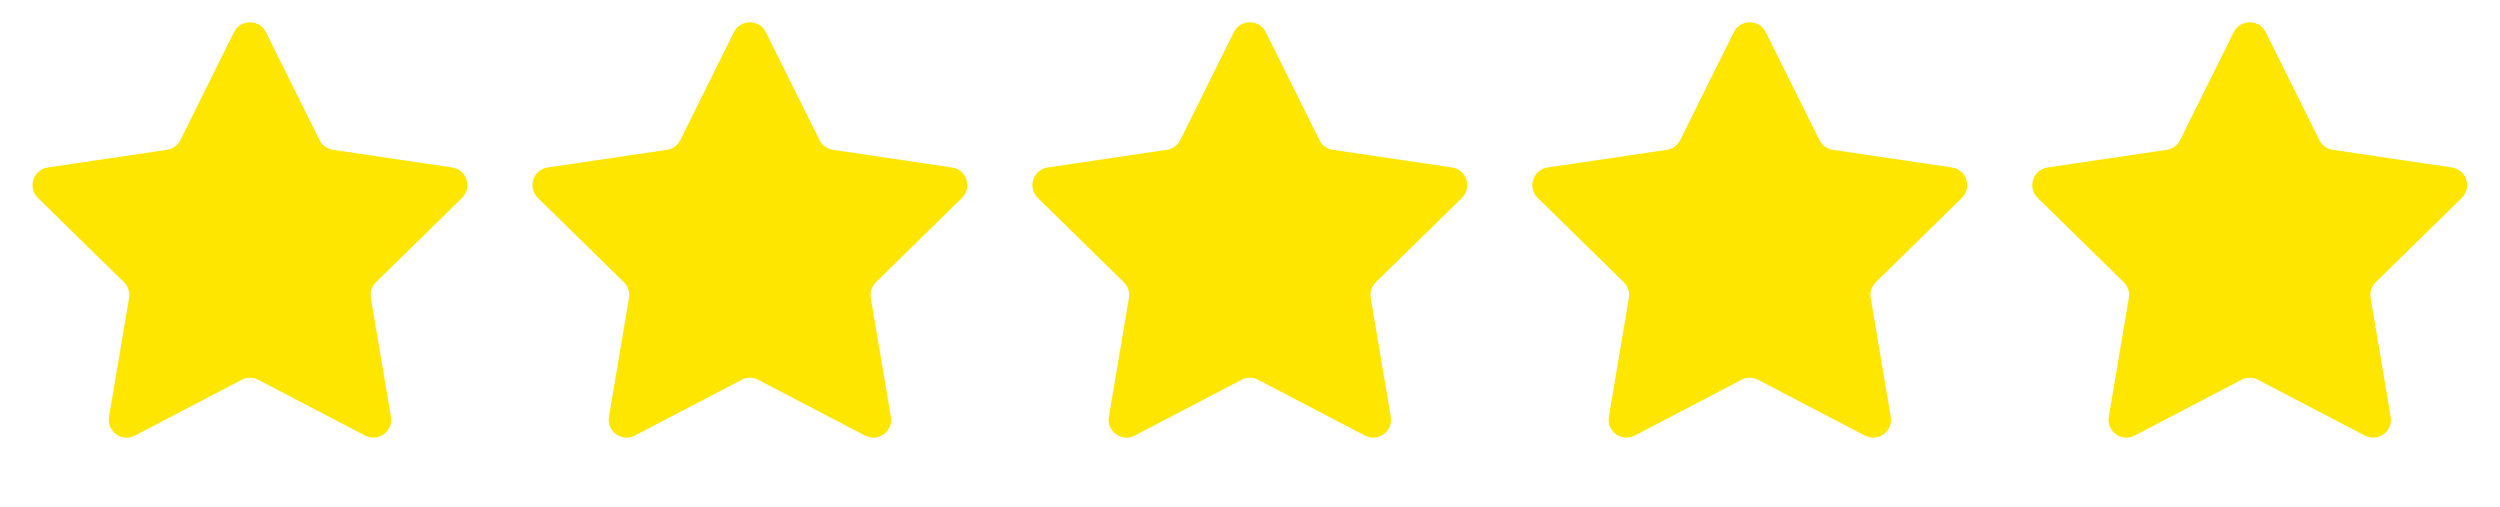
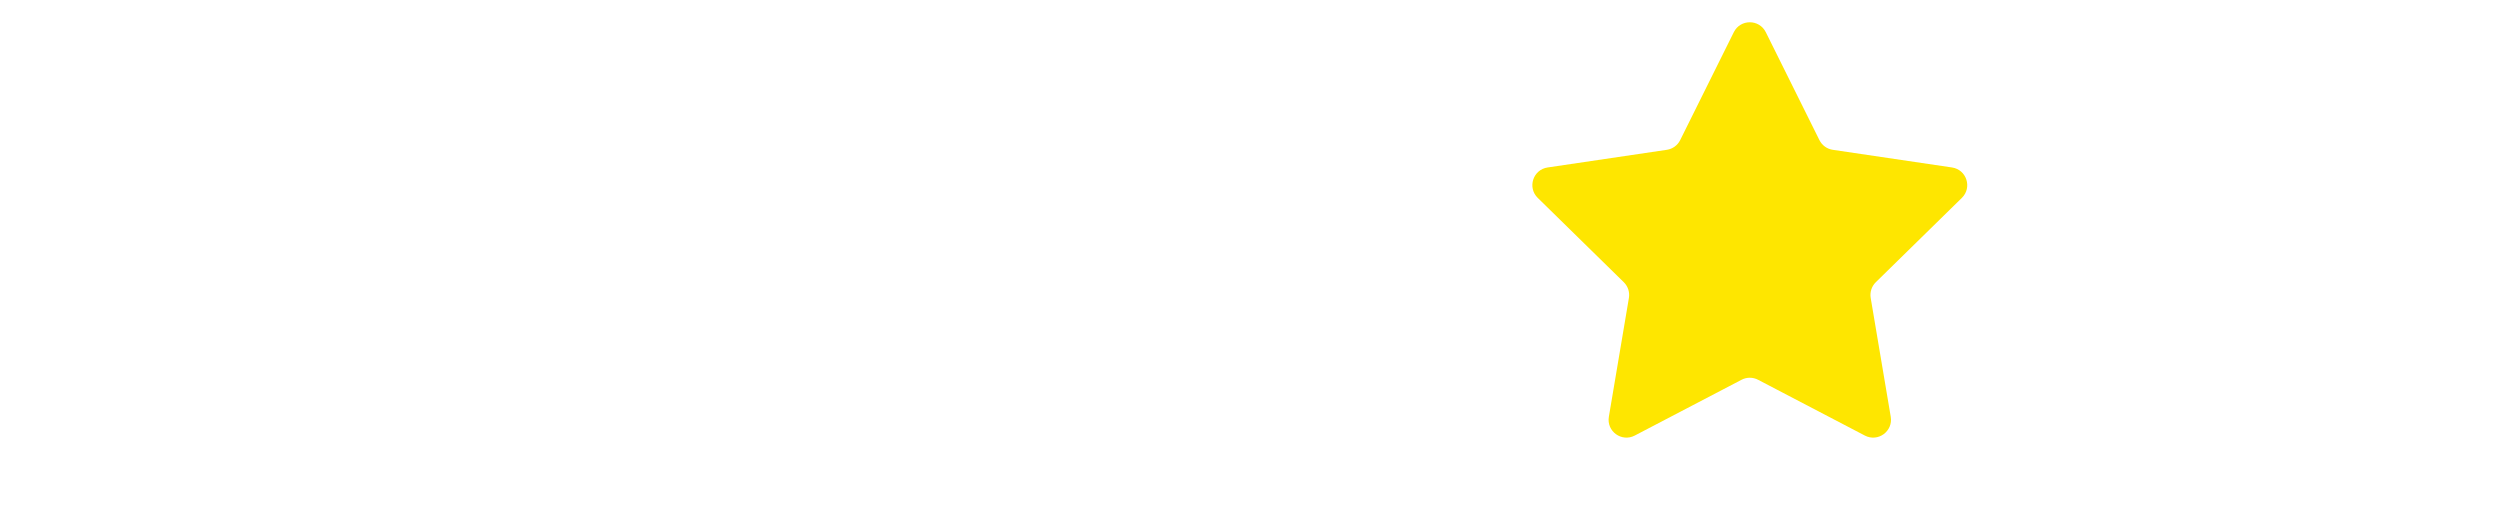
<svg xmlns="http://www.w3.org/2000/svg" width="212" height="43" viewBox="0 0 212 43" fill="none">
-   <path d="M19.841 2.729C20.398 1.609 21.997 1.609 22.553 2.729L27.1 11.88C27.321 12.324 27.744 12.632 28.235 12.704L38.343 14.201C39.581 14.384 40.075 15.904 39.181 16.78L31.883 23.932C31.529 24.279 31.367 24.777 31.449 25.266L33.15 35.342C33.358 36.575 32.065 37.515 30.956 36.936L21.898 32.205C21.459 31.975 20.936 31.975 20.497 32.205L11.439 36.936C10.33 37.515 9.037 36.575 9.245 35.342L10.946 25.266C11.028 24.777 10.866 24.279 10.512 23.932L3.214 16.78C2.32 15.904 2.814 14.384 4.052 14.201L14.161 12.704C14.651 12.632 15.074 12.324 15.295 11.88L19.841 2.729Z" fill="#FEE600" />
-   <path d="M62.236 2.729C62.793 1.609 64.391 1.609 64.948 2.729L69.495 11.88C69.715 12.324 70.139 12.632 70.629 12.704L80.737 14.201C81.975 14.384 82.469 15.904 81.576 16.78L74.277 23.932C73.923 24.279 73.761 24.777 73.844 25.266L75.544 35.342C75.753 36.575 74.46 37.515 73.35 36.936L64.293 32.205C63.854 31.975 63.33 31.975 62.891 32.205L53.834 36.936C52.724 37.515 51.431 36.575 51.64 35.342L53.34 25.266C53.422 24.777 53.261 24.279 52.907 23.932L45.608 16.78C44.715 15.904 45.209 14.384 46.447 14.201L56.555 12.704C57.045 12.632 57.469 12.324 57.689 11.88L62.236 2.729Z" fill="#FEE600" />
-   <path d="M104.631 2.729C105.187 1.609 106.786 1.609 107.343 2.729L111.889 11.88C112.11 12.324 112.533 12.632 113.024 12.704L123.132 14.201C124.37 14.384 124.864 15.904 123.97 16.78L116.672 23.932C116.318 24.279 116.156 24.777 116.238 25.266L117.939 35.342C118.147 36.575 116.854 37.515 115.745 36.936L106.688 32.205C106.248 31.975 105.725 31.975 105.286 32.205L96.228 36.936C95.119 37.515 93.826 36.575 94.034 35.342L95.735 25.266C95.817 24.777 95.655 24.279 95.301 23.932L88.003 16.78C87.109 15.904 87.603 14.384 88.841 14.201L98.95 12.704C99.44 12.632 99.863 12.324 100.084 11.88L104.631 2.729Z" fill="#FEE600" />
  <path d="M147.027 2.729C147.584 1.609 149.182 1.609 149.739 2.729L154.286 11.88C154.506 12.324 154.93 12.632 155.42 12.704L165.529 14.201C166.766 14.384 167.26 15.904 166.367 16.78L159.068 23.932C158.714 24.279 158.553 24.777 158.635 25.266L160.335 35.342C160.544 36.575 159.251 37.515 158.141 36.936L149.084 32.205C148.645 31.975 148.121 31.975 147.682 32.205L138.625 36.936C137.516 37.515 136.222 36.575 136.431 35.342L138.131 25.266C138.214 24.777 138.052 24.279 137.698 23.932L130.4 16.78C129.506 15.904 130 14.384 131.238 14.201L141.346 12.704C141.836 12.632 142.26 12.324 142.48 11.88L147.027 2.729Z" fill="#FEE600" />
-   <path d="M189.422 2.729C189.978 1.609 191.577 1.609 192.134 2.729L196.68 11.88C196.901 12.324 197.324 12.632 197.815 12.704L207.923 14.201C209.161 14.384 209.655 15.904 208.761 16.78L201.463 23.932C201.109 24.279 200.947 24.777 201.03 25.266L202.73 35.342C202.938 36.575 201.645 37.515 200.536 36.936L191.479 32.205C191.039 31.975 190.516 31.975 190.077 32.205L181.019 36.936C179.91 37.515 178.617 36.575 178.825 35.342L180.526 25.266C180.608 24.777 180.446 24.279 180.092 23.932L172.794 16.78C171.9 15.904 172.394 14.384 173.632 14.201L183.741 12.704C184.231 12.632 184.654 12.324 184.875 11.88L189.422 2.729Z" fill="#FEE600" />
</svg>